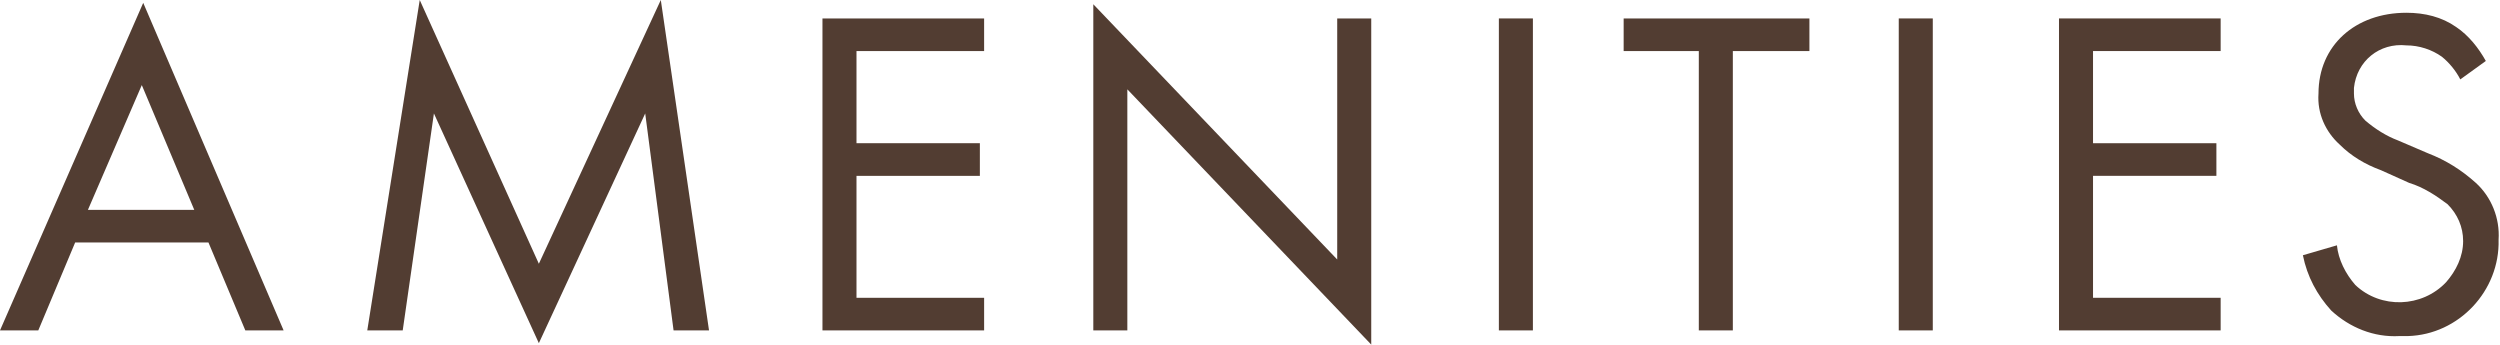
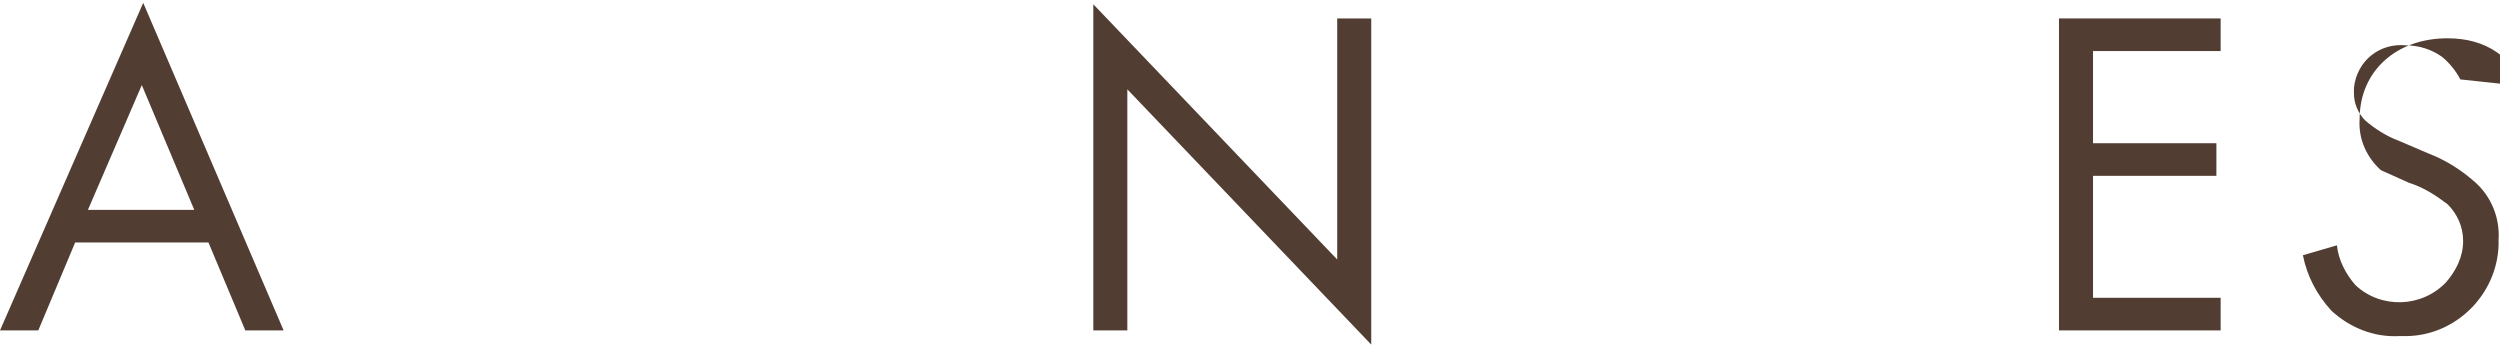
<svg xmlns="http://www.w3.org/2000/svg" version="1.1" id="レイヤー_1" x="0px" y="0px" viewBox="0 0 176.3 24.3" style="enable-background:new 0 0 176.3 24.3;" xml:space="preserve">
  <style type="text/css">
	.st0{fill:#523D32;}
</style>
  <g id="レイヤー_2_1_">
    <g id="文字">
      <path class="st0" d="M14.7,17.1H5.3l-2.6,6.2H0L10.1,0.2L20,23.3h-2.7L14.7,17.1z M13.7,14.8l-3.7-8.8l-3.8,8.8H13.7z" />
-       <path class="st0" d="M25.9,23.3L29.6,0L38,18.6L46.6,0L50,23.3h-2.5L45.5,8L38,24.2L30.6,8l-2.2,15.3H25.9z" />
-       <path class="st0" d="M69.4,3.6h-9v6.5h8.7v2.3h-8.7V21h9v2.3H58v-22h11.4V3.6z" />
      <path class="st0" d="M77.1,23.3V0.3l17.2,18V1.3h2.4v23l-17.2-18v17L77.1,23.3z" />
-       <path class="st0" d="M108.1,1.3v22h-2.4v-22H108.1z" />
-       <path class="st0" d="M122.2,3.6v19.7h-2.4V3.6h-5.3V1.3h13.1v2.3H122.2z" />
-       <path class="st0" d="M136.3,1.3v22h-2.4v-22H136.3z" />
      <path class="st0" d="M156.6,3.6h-9v6.5h8.7v2.3h-8.7V21h9v2.3h-11.4v-22h11.4V3.6z" />
-       <path class="st0" d="M173.5,5.6c-0.3-0.6-0.8-1.2-1.3-1.6c-0.7-0.5-1.6-0.8-2.5-0.8c-1.9-0.2-3.5,1.1-3.7,3c0,0.1,0,0.2,0,0.4    c0,0.7,0.3,1.4,0.8,1.9c0.7,0.6,1.5,1.1,2.3,1.4l2.1,0.9c1.3,0.5,2.4,1.2,3.4,2.1c1.1,1,1.7,2.5,1.6,4c0.1,3.6-2.8,6.7-6.4,6.8    c-0.2,0-0.4,0-0.6,0c-1.8,0.1-3.5-0.6-4.8-1.8c-1-1.1-1.7-2.4-2-3.9l2.4-0.7c0.1,1,0.6,2,1.3,2.8c1.8,1.7,4.7,1.6,6.4-0.2    c0.7-0.8,1.2-1.8,1.2-2.9c0-1-0.4-1.9-1.1-2.6c-0.8-0.6-1.7-1.2-2.7-1.5l-2-0.9c-1.1-0.4-2.1-1-2.9-1.8c-1-0.9-1.6-2.2-1.5-3.6    c0-3.4,2.6-5.7,6.2-5.7c1.3,0,2.5,0.3,3.5,1c0.9,0.6,1.6,1.5,2.1,2.4L173.5,5.6z" />
+       <path class="st0" d="M173.5,5.6c-0.3-0.6-0.8-1.2-1.3-1.6c-0.7-0.5-1.6-0.8-2.5-0.8c-1.9-0.2-3.5,1.1-3.7,3c0,0.1,0,0.2,0,0.4    c0,0.7,0.3,1.4,0.8,1.9c0.7,0.6,1.5,1.1,2.3,1.4l2.1,0.9c1.3,0.5,2.4,1.2,3.4,2.1c1.1,1,1.7,2.5,1.6,4c0.1,3.6-2.8,6.7-6.4,6.8    c-0.2,0-0.4,0-0.6,0c-1.8,0.1-3.5-0.6-4.8-1.8c-1-1.1-1.7-2.4-2-3.9l2.4-0.7c0.1,1,0.6,2,1.3,2.8c1.8,1.7,4.7,1.6,6.4-0.2    c0.7-0.8,1.2-1.8,1.2-2.9c0-1-0.4-1.9-1.1-2.6c-0.8-0.6-1.7-1.2-2.7-1.5l-2-0.9c-1-0.9-1.6-2.2-1.5-3.6    c0-3.4,2.6-5.7,6.2-5.7c1.3,0,2.5,0.3,3.5,1c0.9,0.6,1.6,1.5,2.1,2.4L173.5,5.6z" />
    </g>
  </g>
</svg>